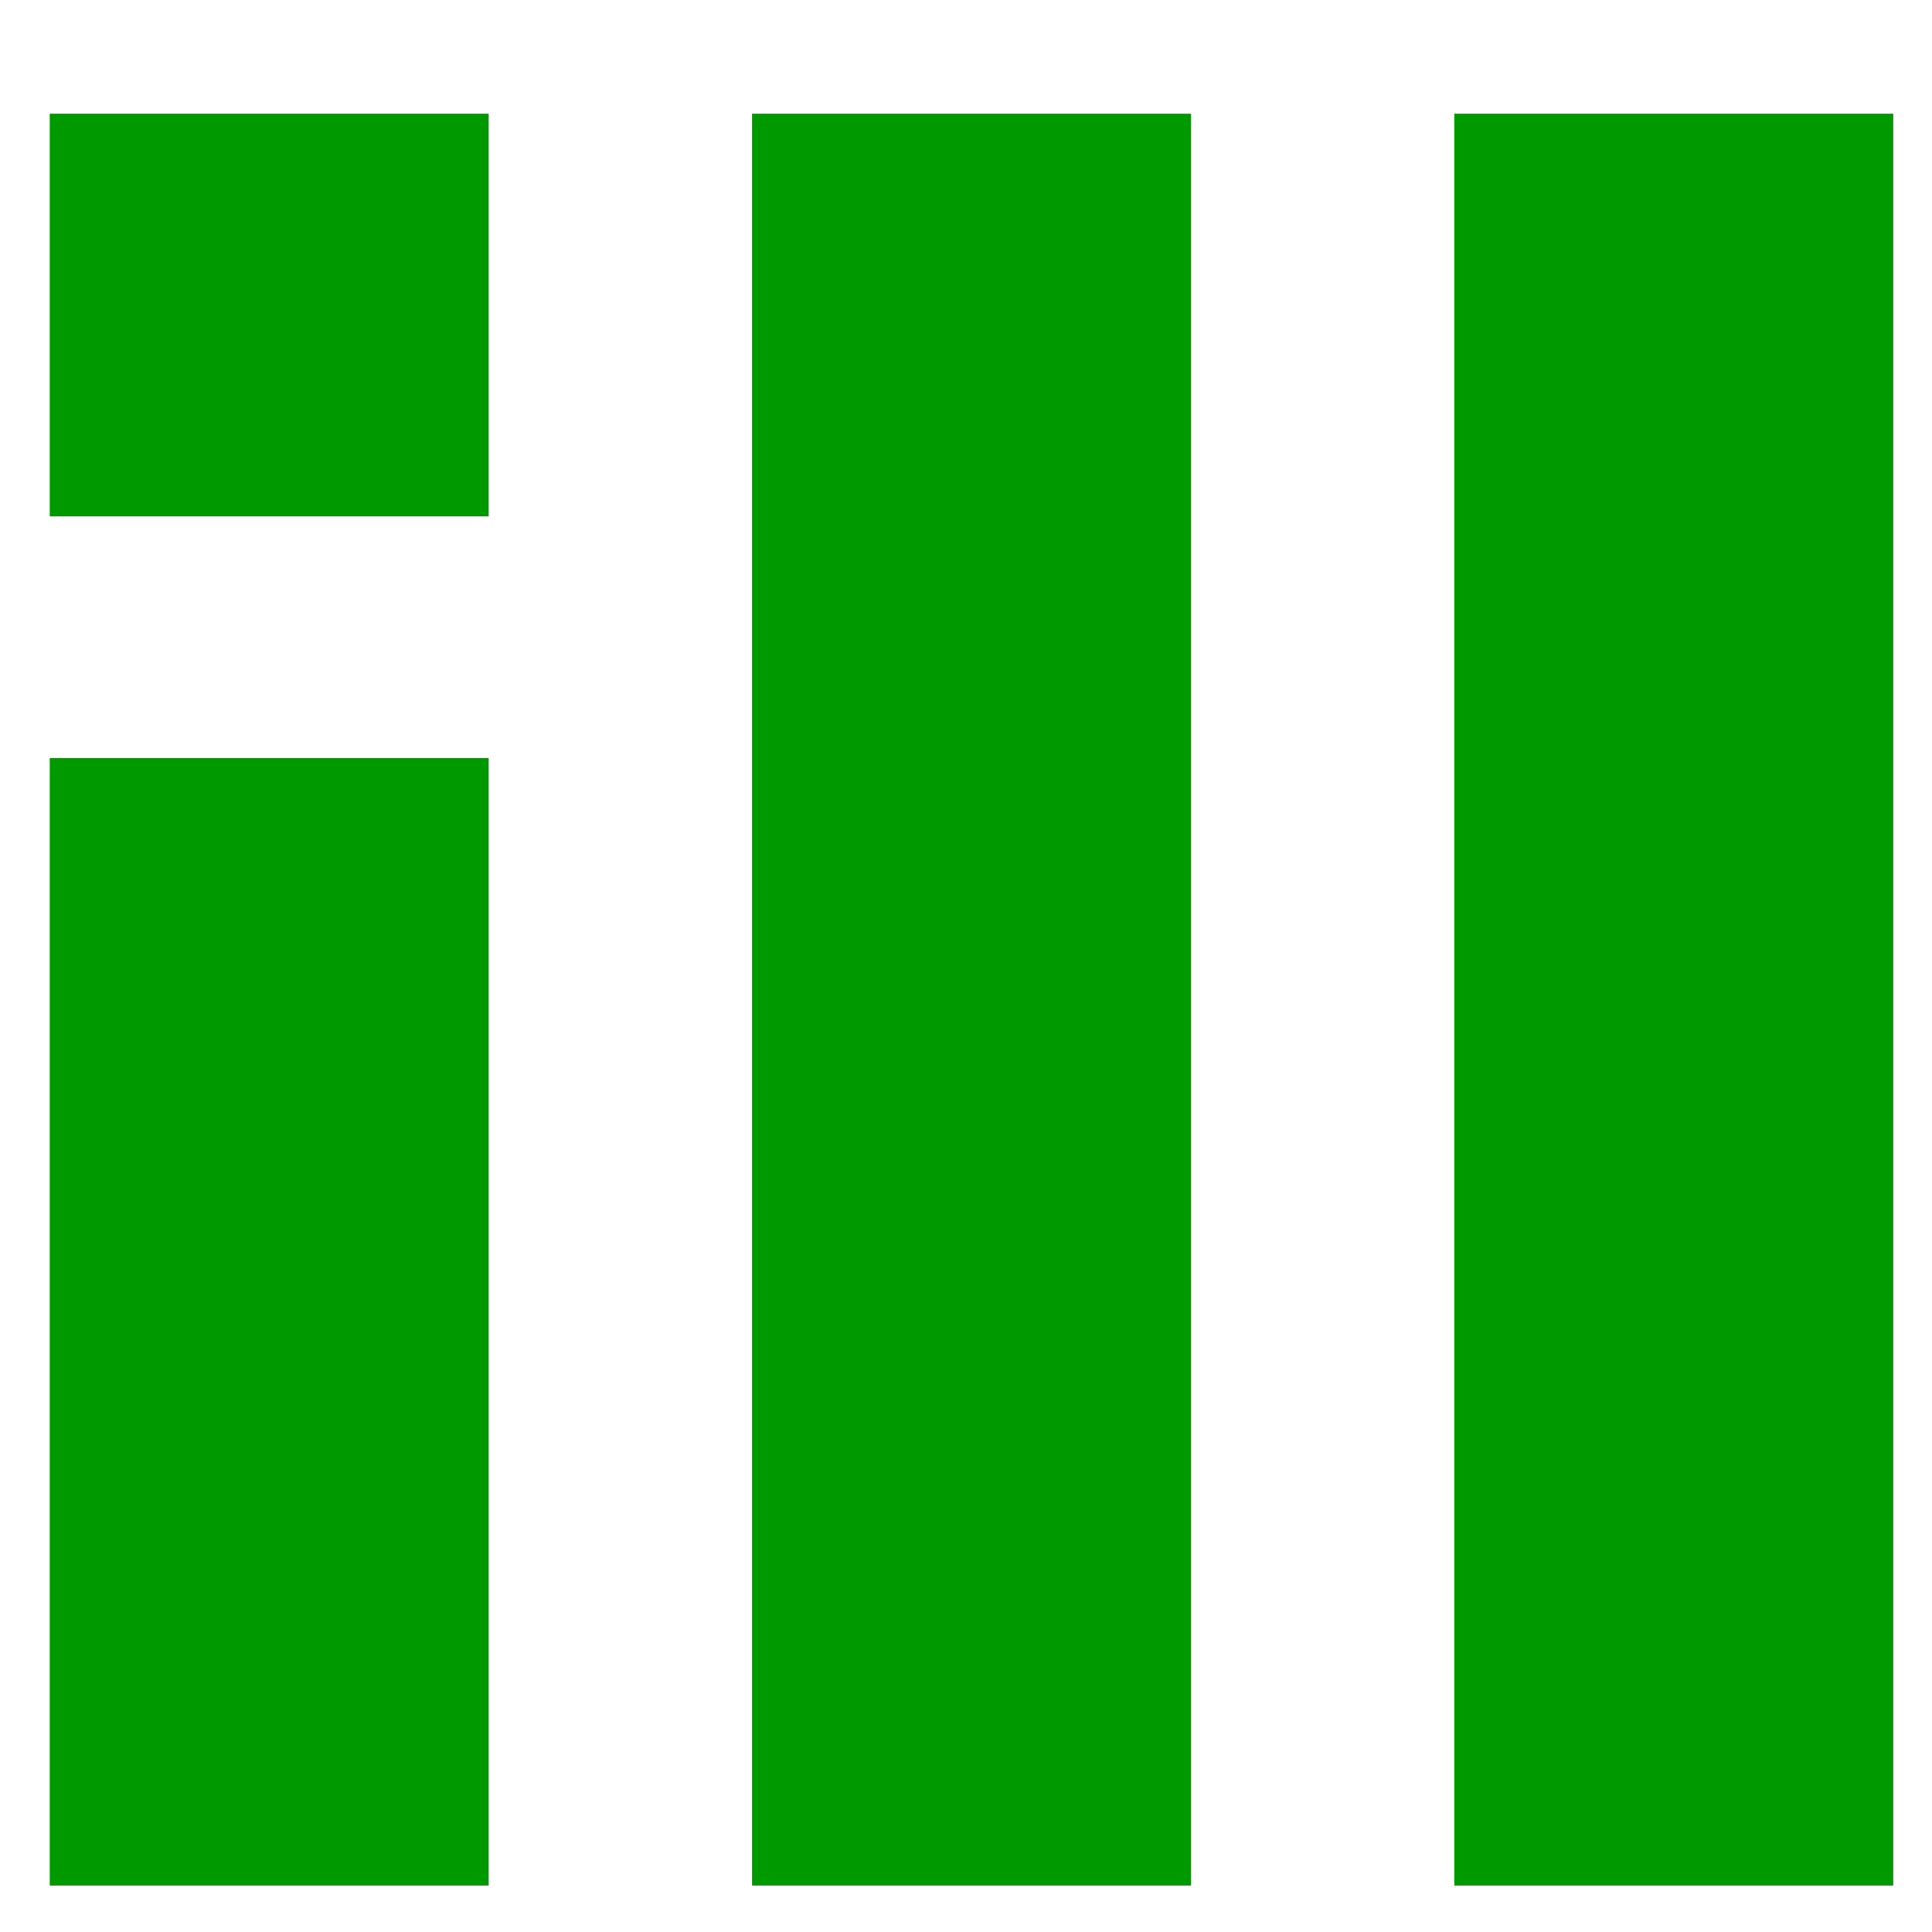
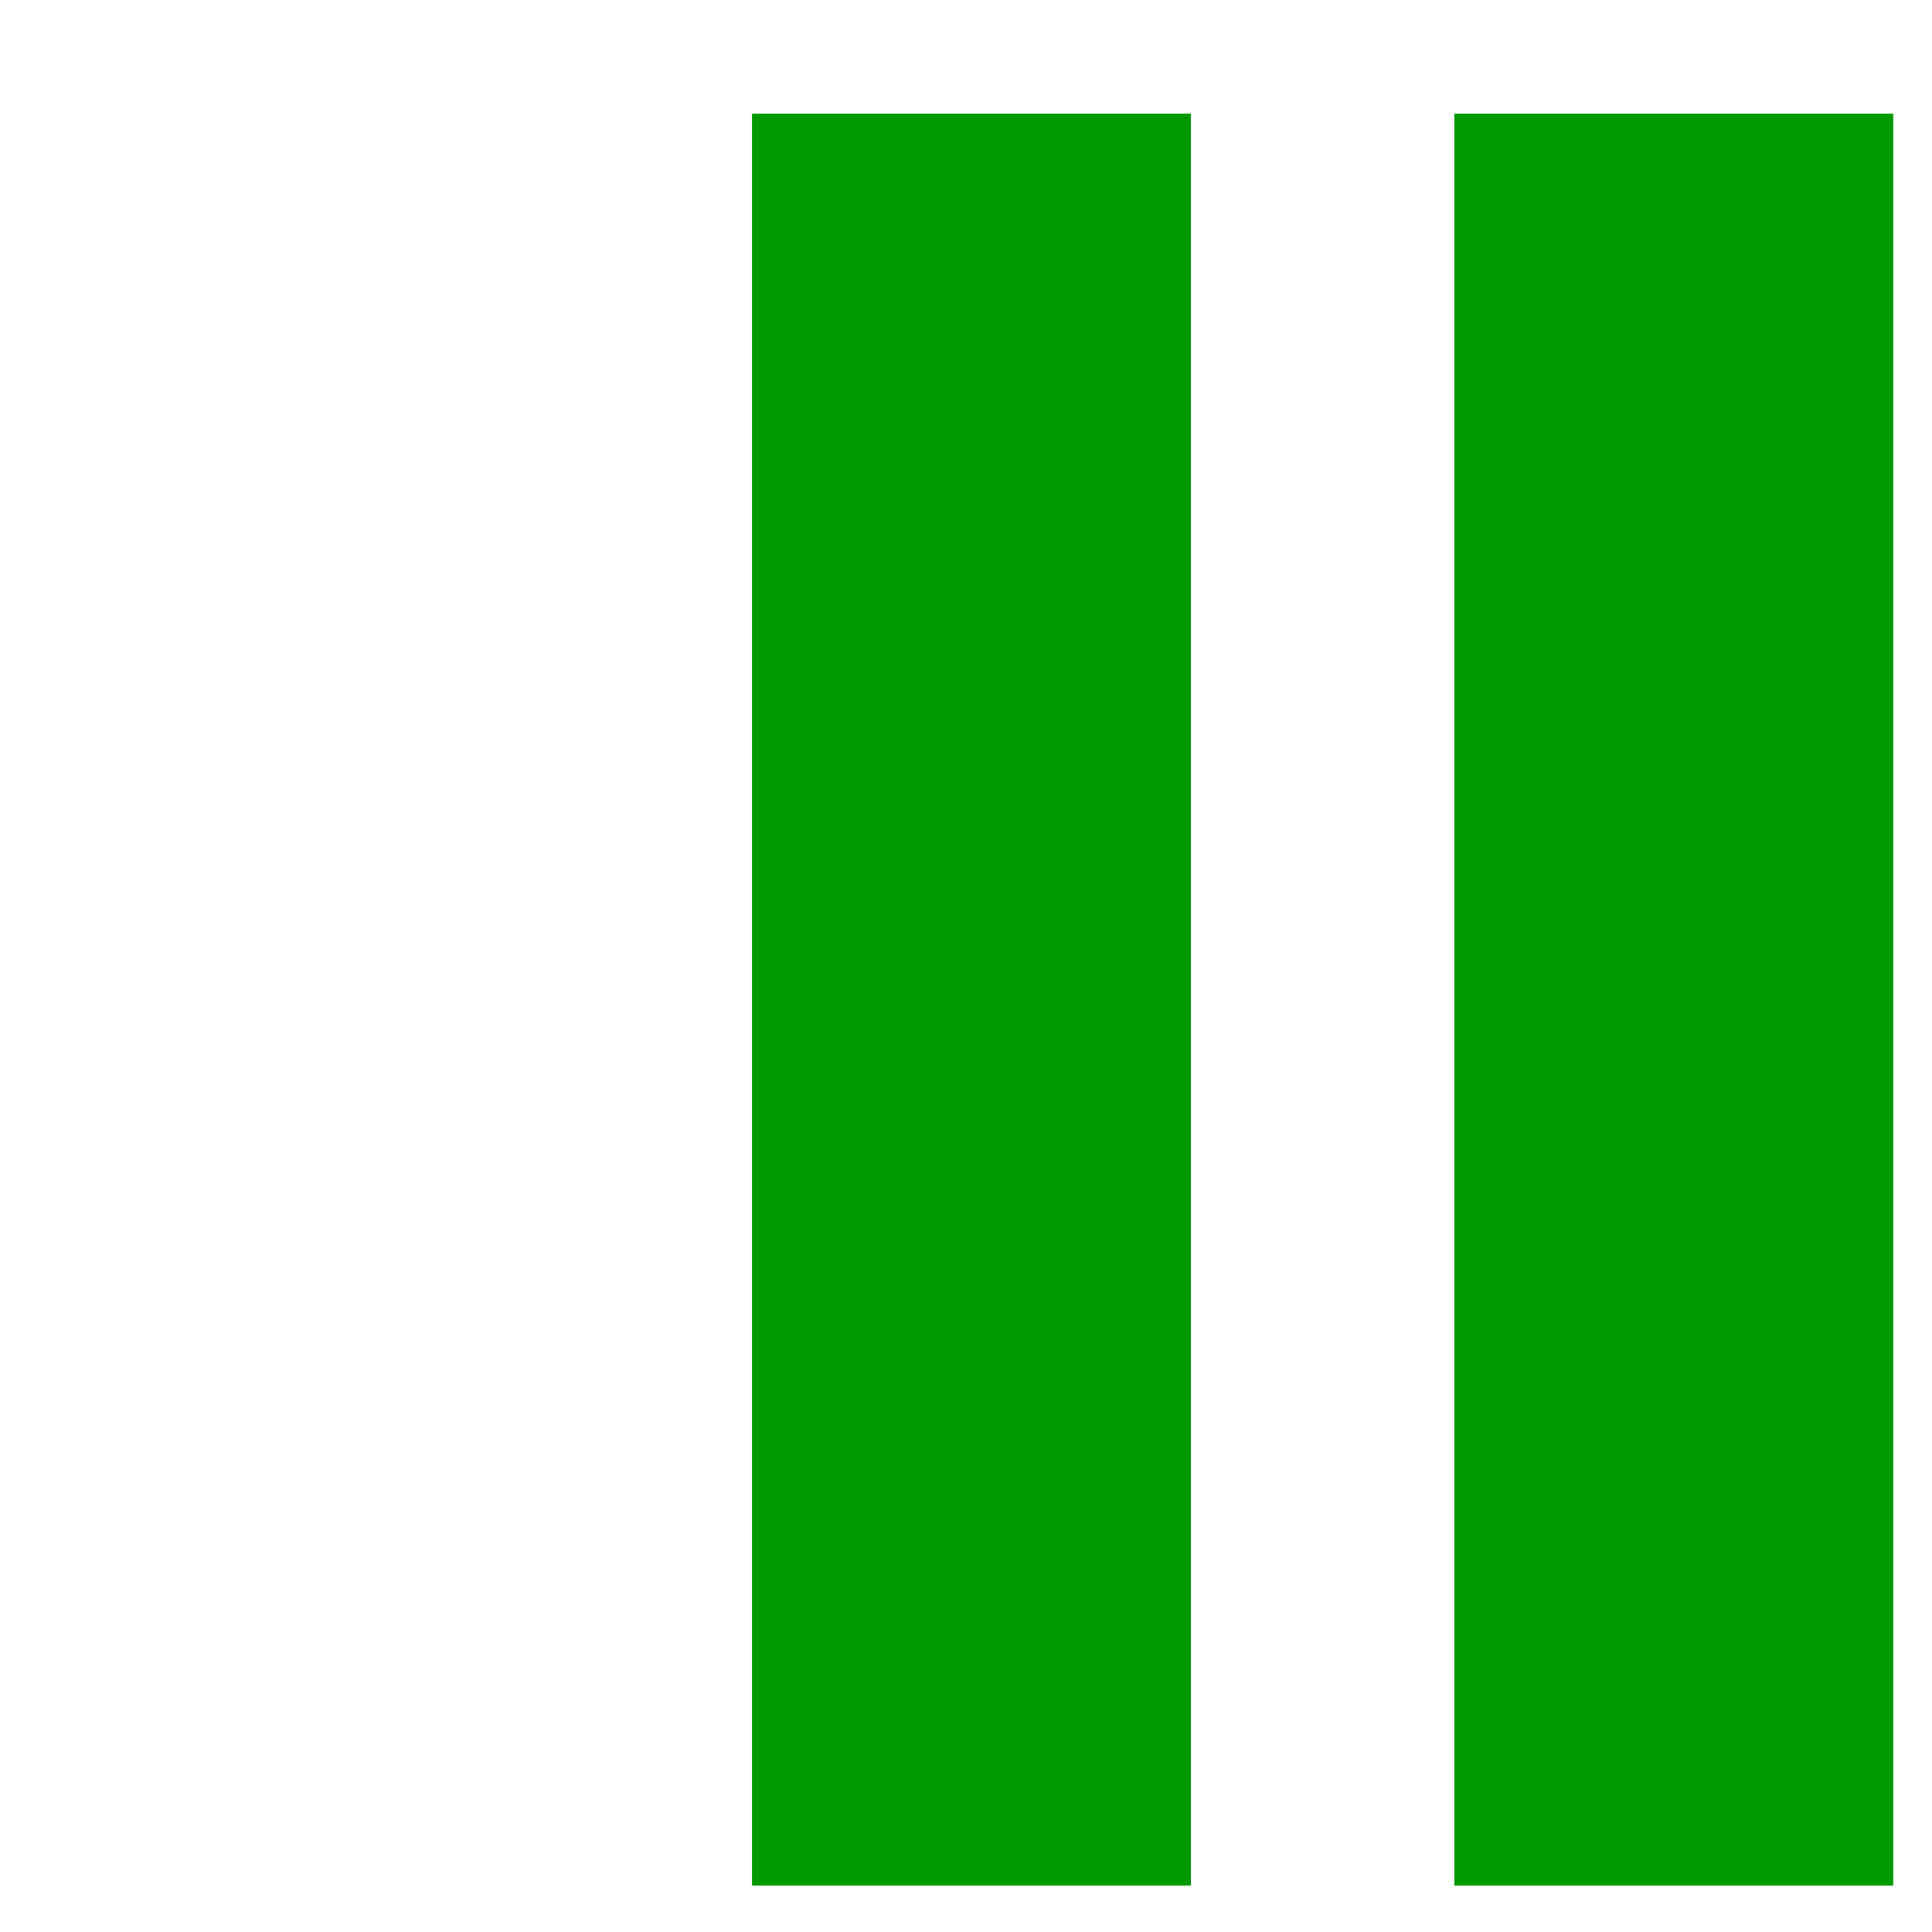
<svg xmlns="http://www.w3.org/2000/svg" xmlns:ns1="http://sodipodi.sourceforge.net/DTD/sodipodi-0.dtd" xmlns:ns2="http://www.inkscape.org/namespaces/inkscape" version="1.1" id="svg1" width="16" height="16" viewBox="0 0 16 16" ns1:docname="distribute-remove-overlaps-symbolic.svg">
  <ns1:namedview objecttolerance="10" gridtolerance="10" guidetolerance="10" id="namedview" showgrid="true" ns2:zoom="0.6002936" ns2:cx="732.67439" ns2:cy="-567.94603" ns2:window-width="1920" ns2:window-height="1016" ns2:window-x="0" ns2:window-y="27" ns2:window-maximized="1" ns2:current-layer="layer1">
    <ns2:grid type="xygrid" id="grid" />
  </ns1:namedview>
  <g transform="matrix(0.727,0,0,0.667,-840.727,-548.908)" ns2:label="00292" id="distribute-remove-overlaps">
-     <path ns2:connector-curvature="0" id="rect19455" d="m 1156,823.362 h 22 v 24 h -22 z" style="opacity:0;fill:none" />
-     <path ns2:connector-curvature="0" id="rect19457" d="m 1157,824.362 h 5 v 5 h -5 z" style="opacity:1;fill:#009900" />
-     <path ns2:connector-curvature="0" id="rect19459" d="m 1157,832.362 h 5 v 14 h -5 z" style="opacity:1;fill:#009900" />
+     <path ns2:connector-curvature="0" id="rect19455" d="m 1156,823.362 h 22 v 24 z" style="opacity:0;fill:none" />
    <path ns2:connector-curvature="0" id="rect19461" d="m 1165,824.362 h 5 v 22 h -5 z" style="opacity:1;fill:#009900" />
    <path ns2:connector-curvature="0" id="rect19463" d="m 1173,824.362 h 5 v 22 h -5 z" style="opacity:1;fill:#009900" />
  </g>
</svg>